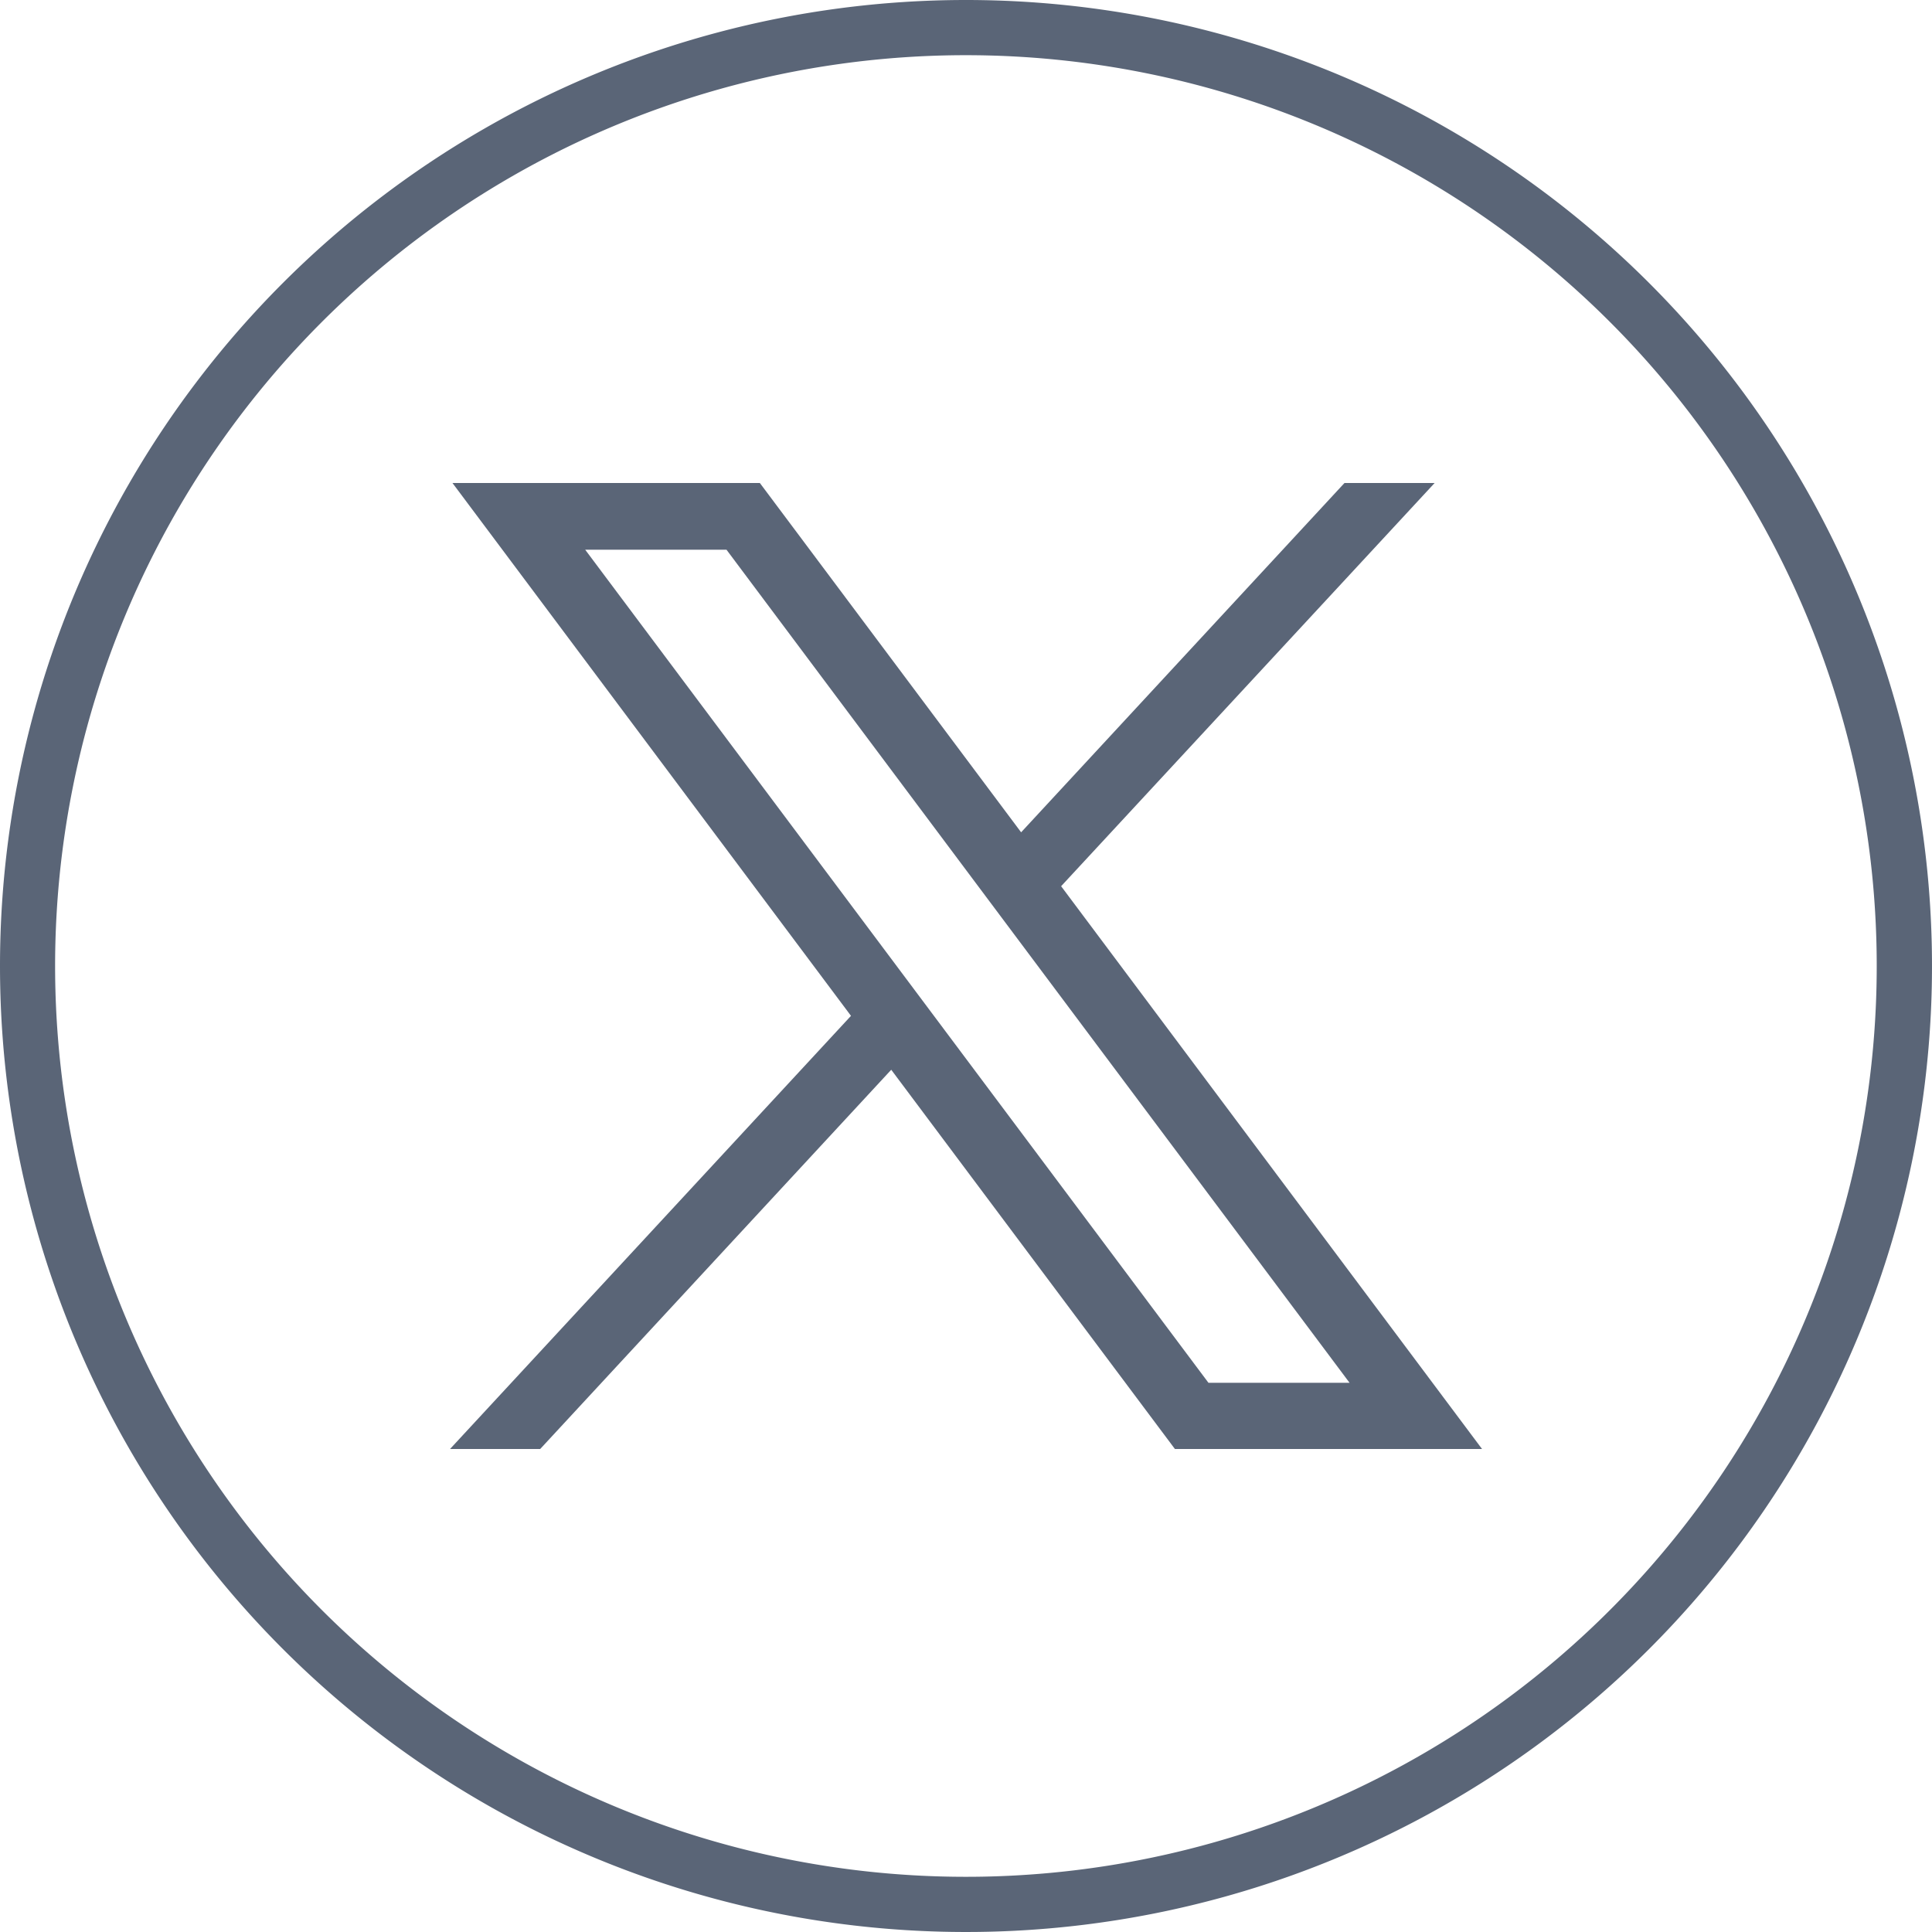
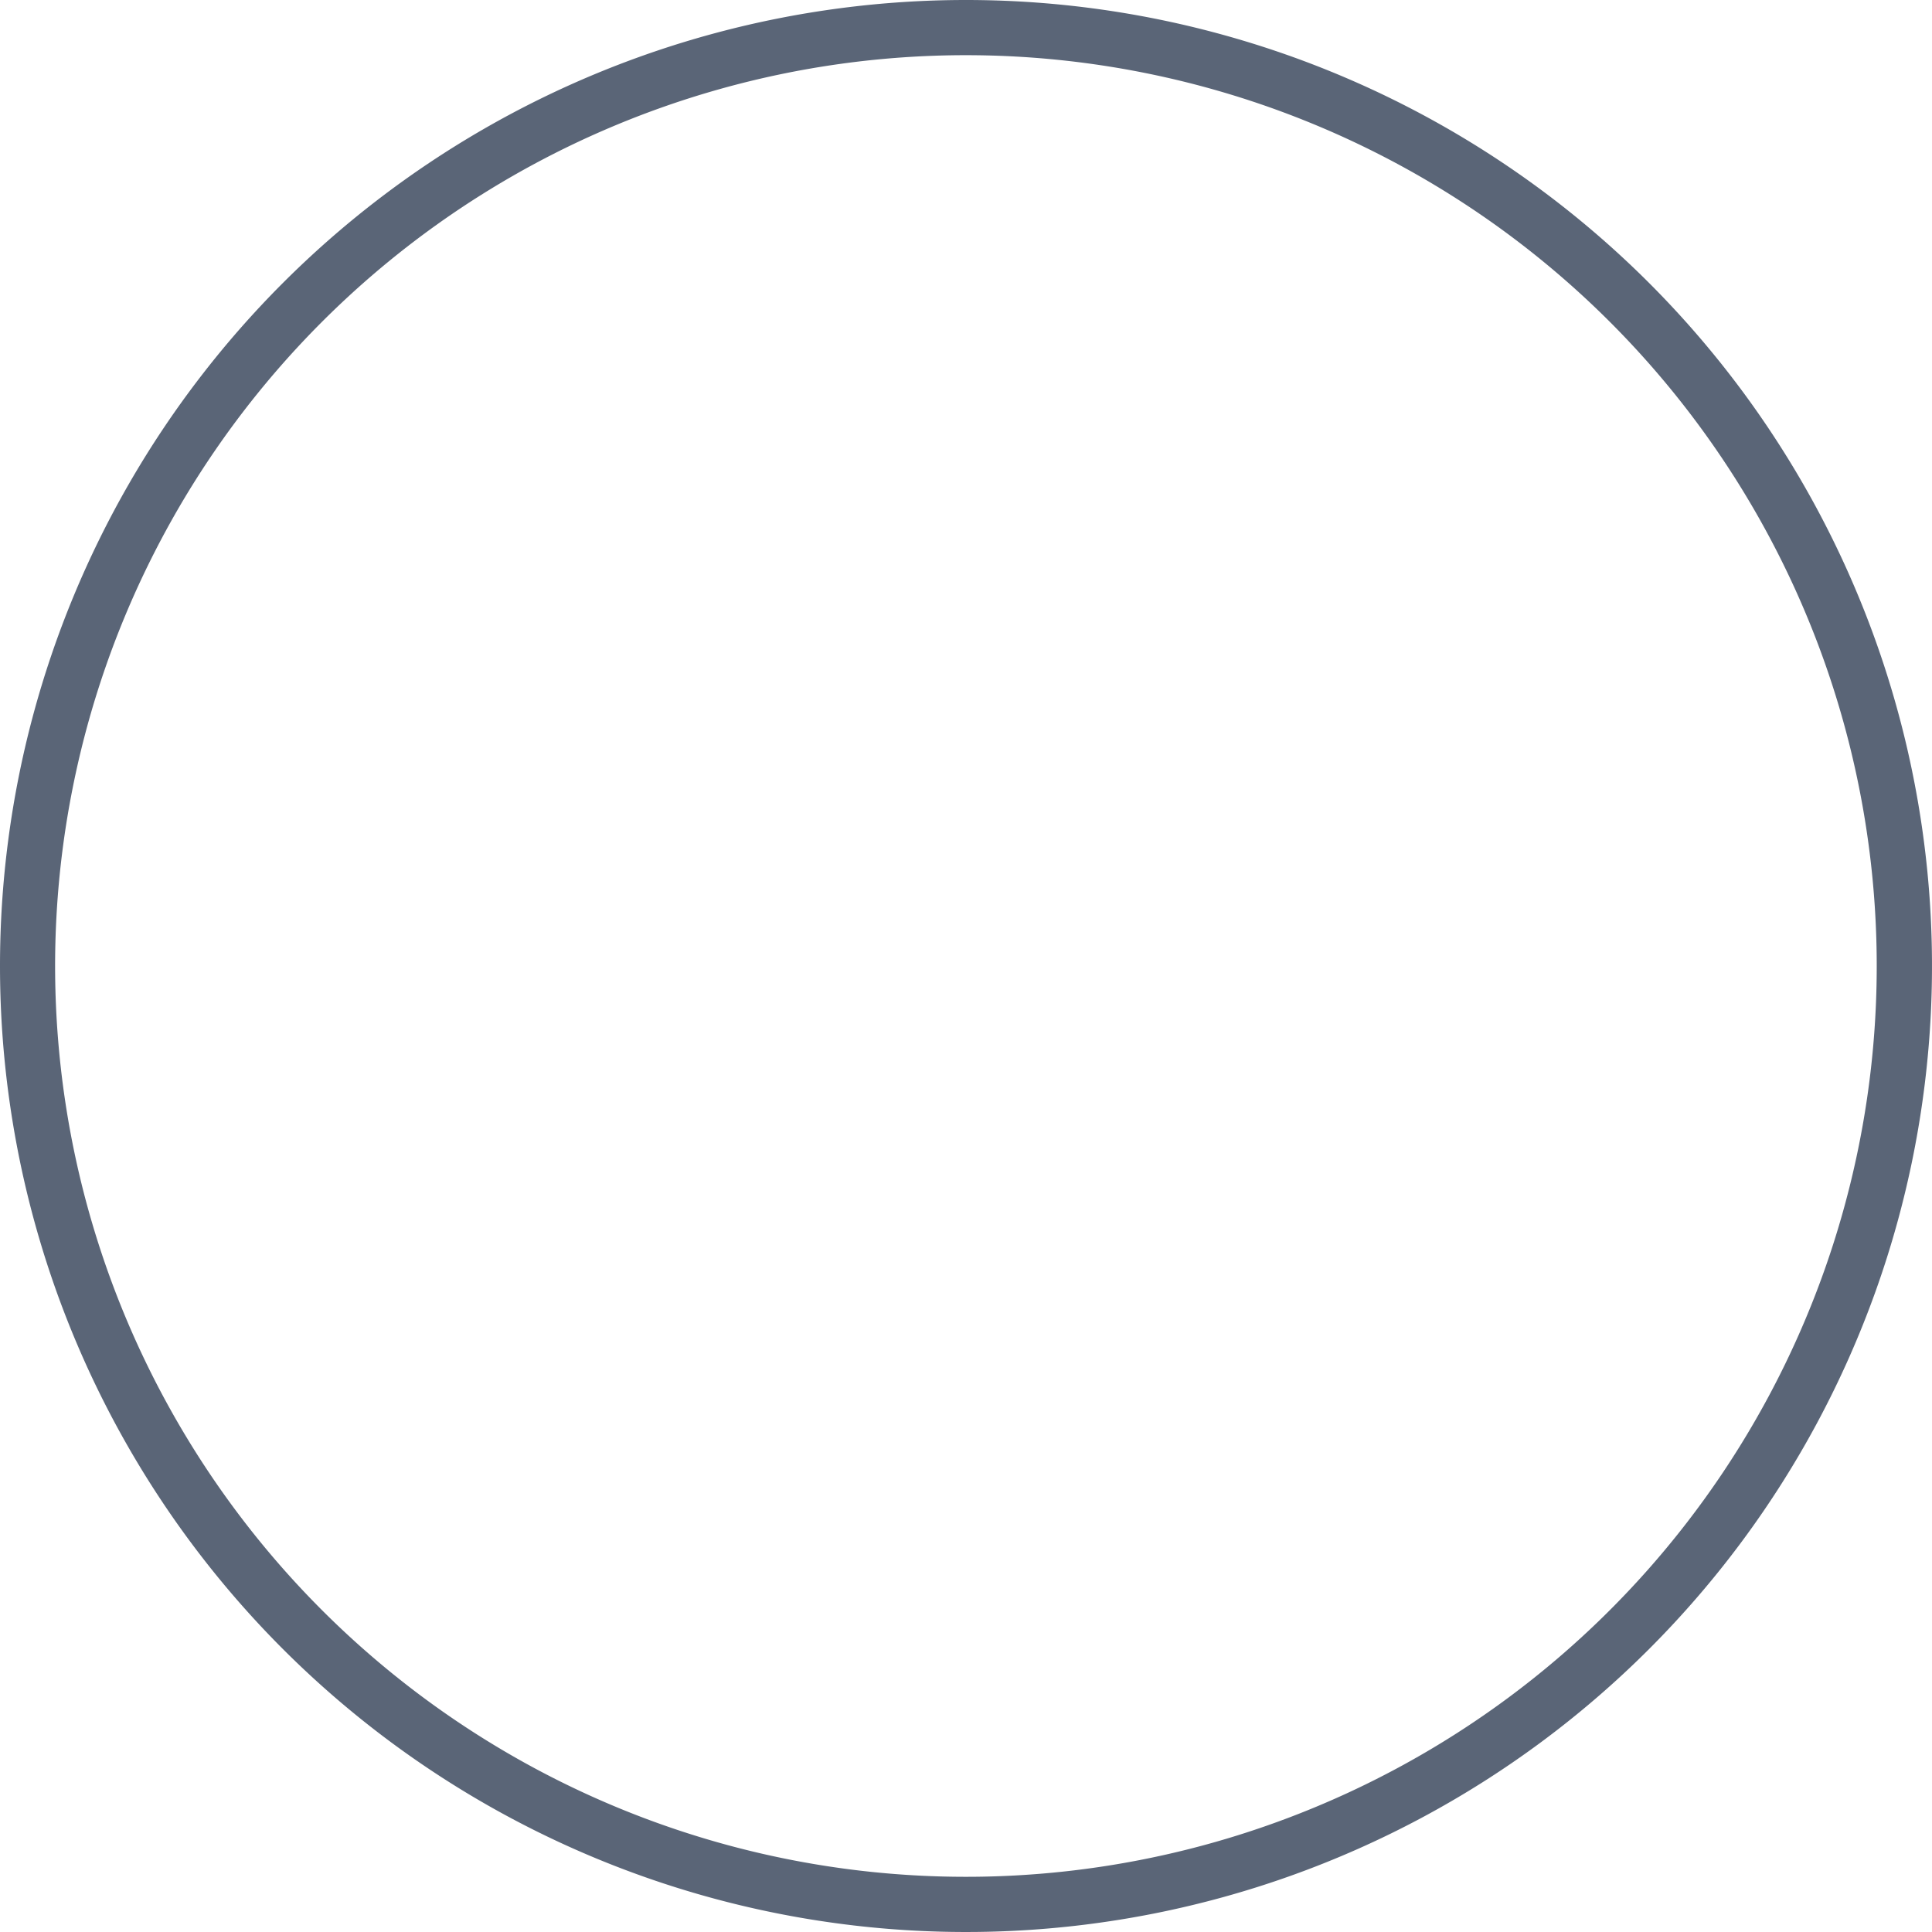
<svg xmlns="http://www.w3.org/2000/svg" id="out-x" width="30" height="30" viewBox="0 0 30 30">
  <path id="Ellipse_10" data-name="Ellipse 10" d="M15,.857A14.143,14.143,0,1,0,25,5,14.143,14.143,0,0,0,15,.857M15,0A15,15,0,1,1,0,15,15,15,0,0,1,15,0Z" fill="#5a6577" />
  <g id="Twitter_X_Icon" data-name="Twitter X Icon" transform="translate(6.987 7.5)">
    <g id="layer1">
-       <path id="path1009" d="M483.979,356.79l6.188,8.274-6.226,6.726h1.4l5.451-5.889,4.405,5.889h4.769l-6.536-8.739,5.8-6.261h-1.4l-5.021,5.424-4.057-5.424Zm2.061,1.036h2.194l9.675,12.936h-2.191Z" transform="translate(-483.94 -356.79)" fill="#5a6577" />
-     </g>
+       </g>
  </g>
</svg>